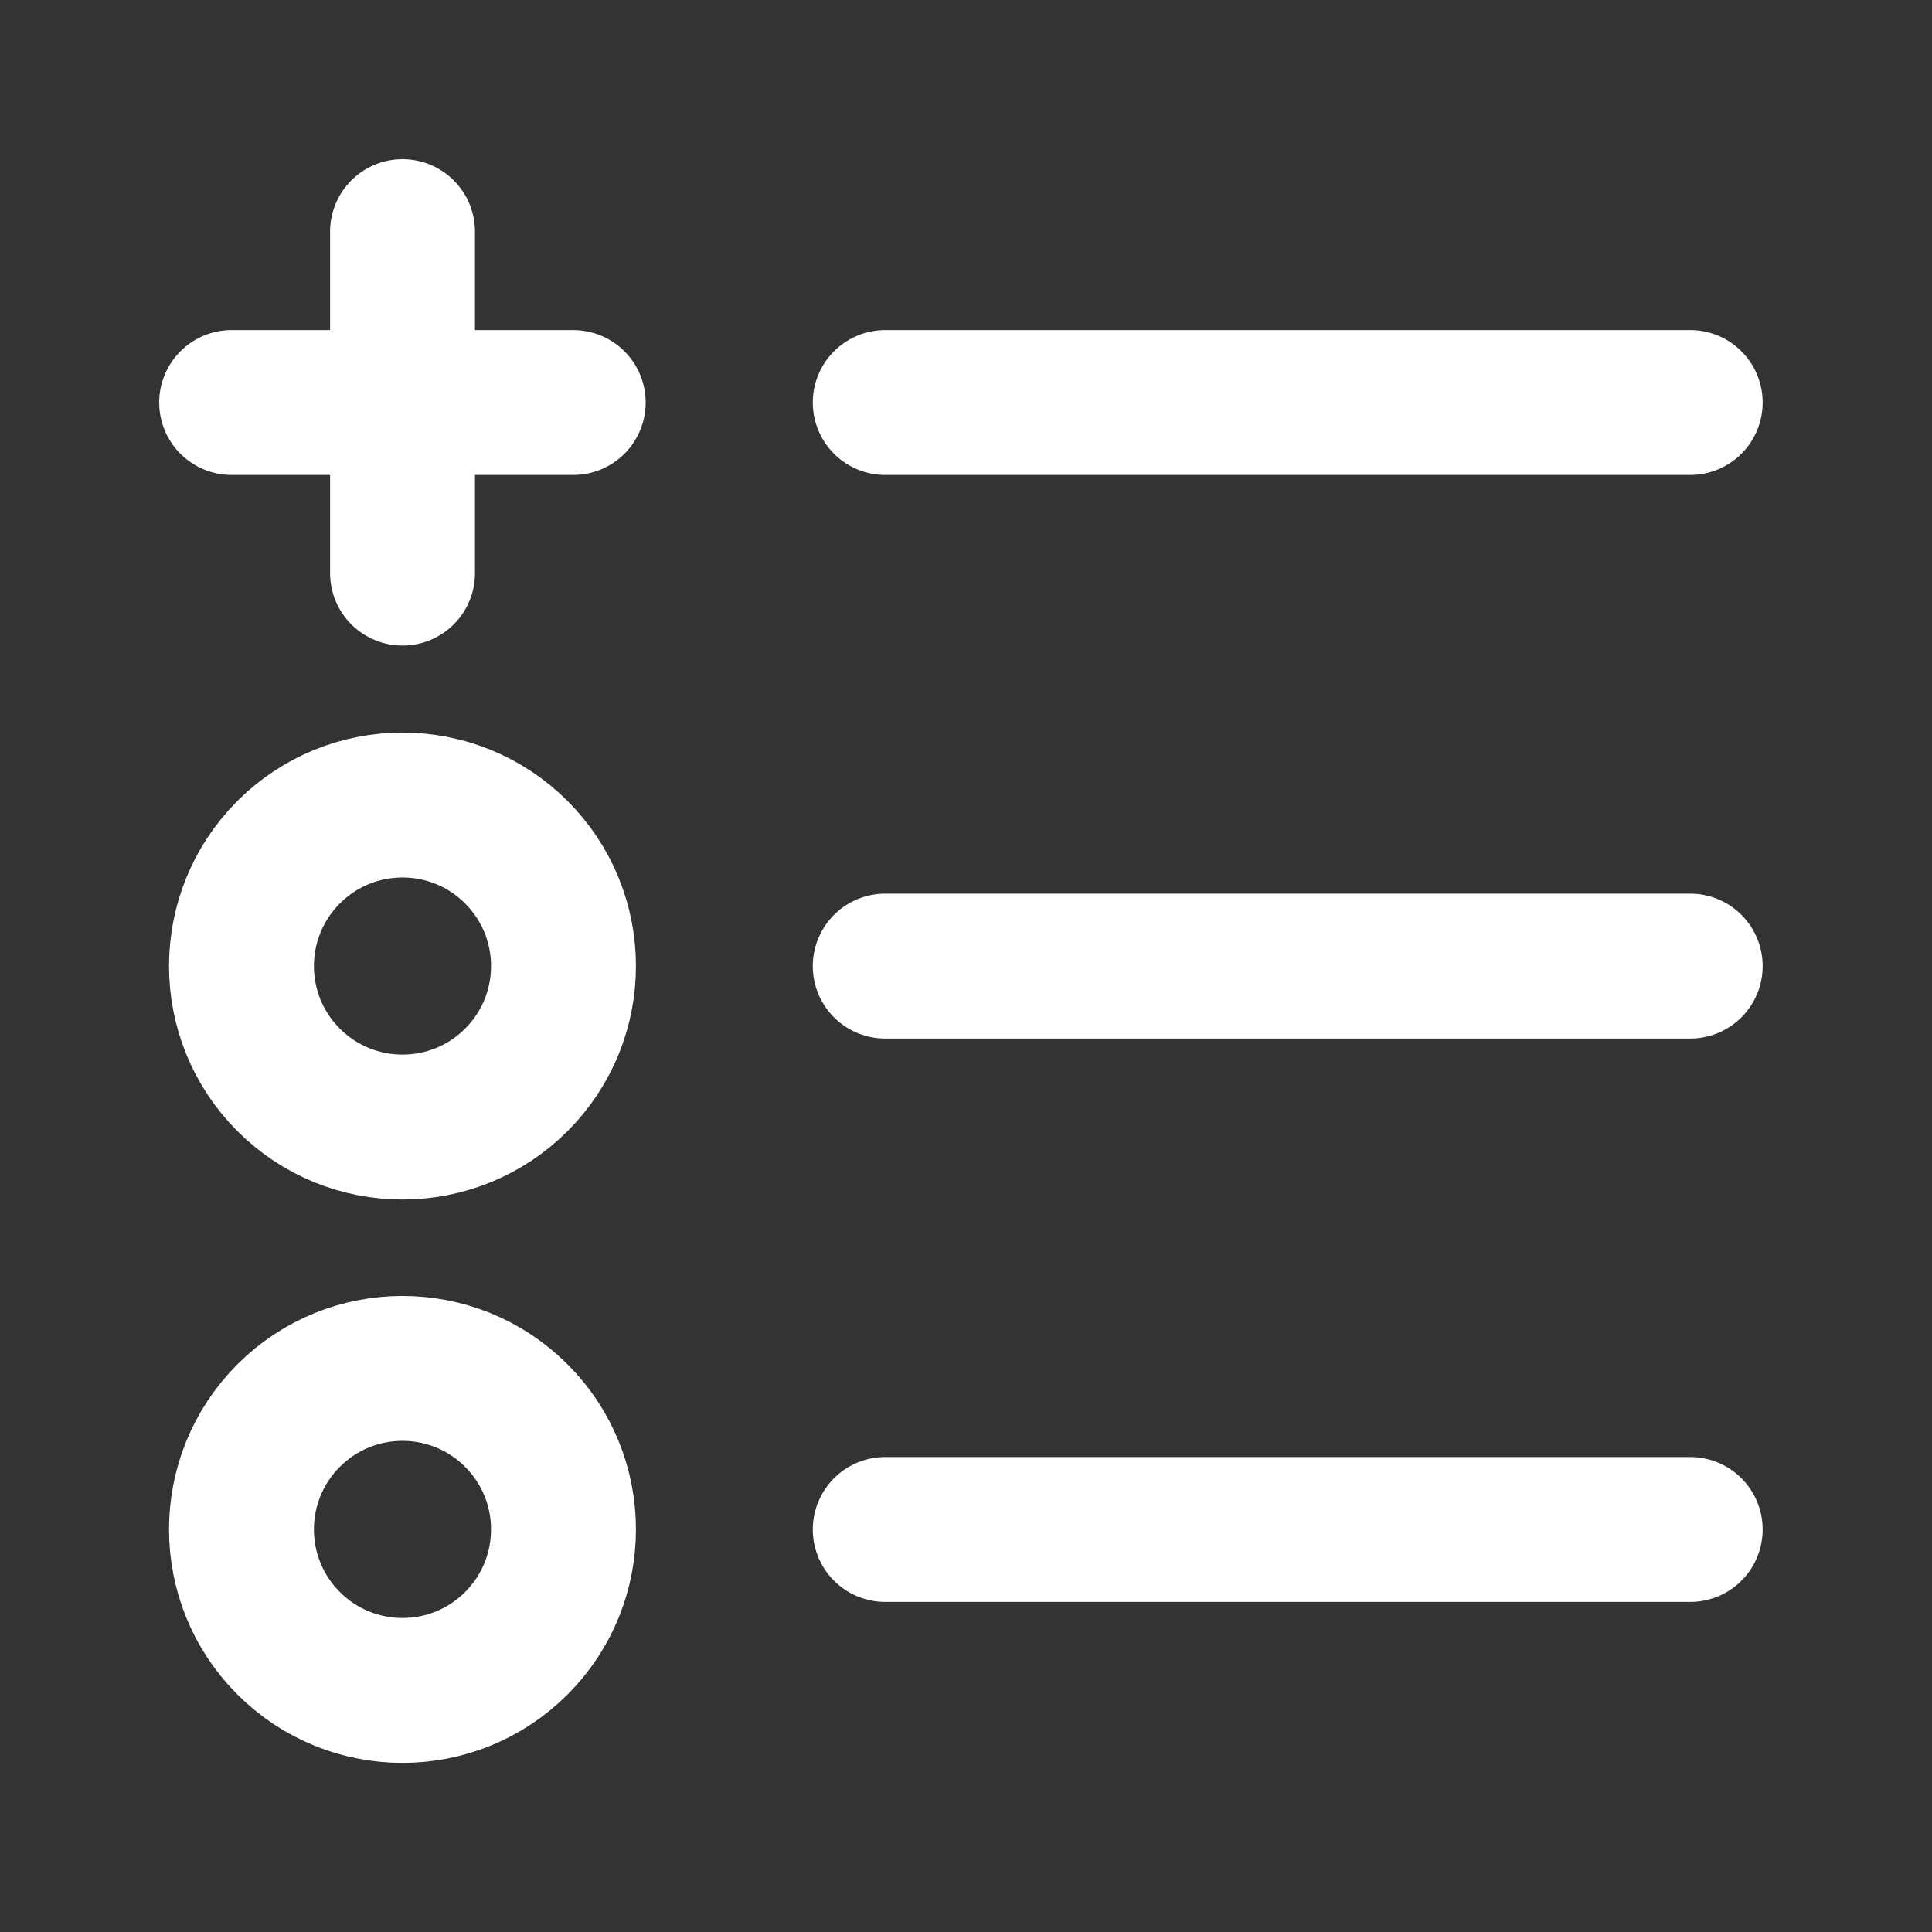
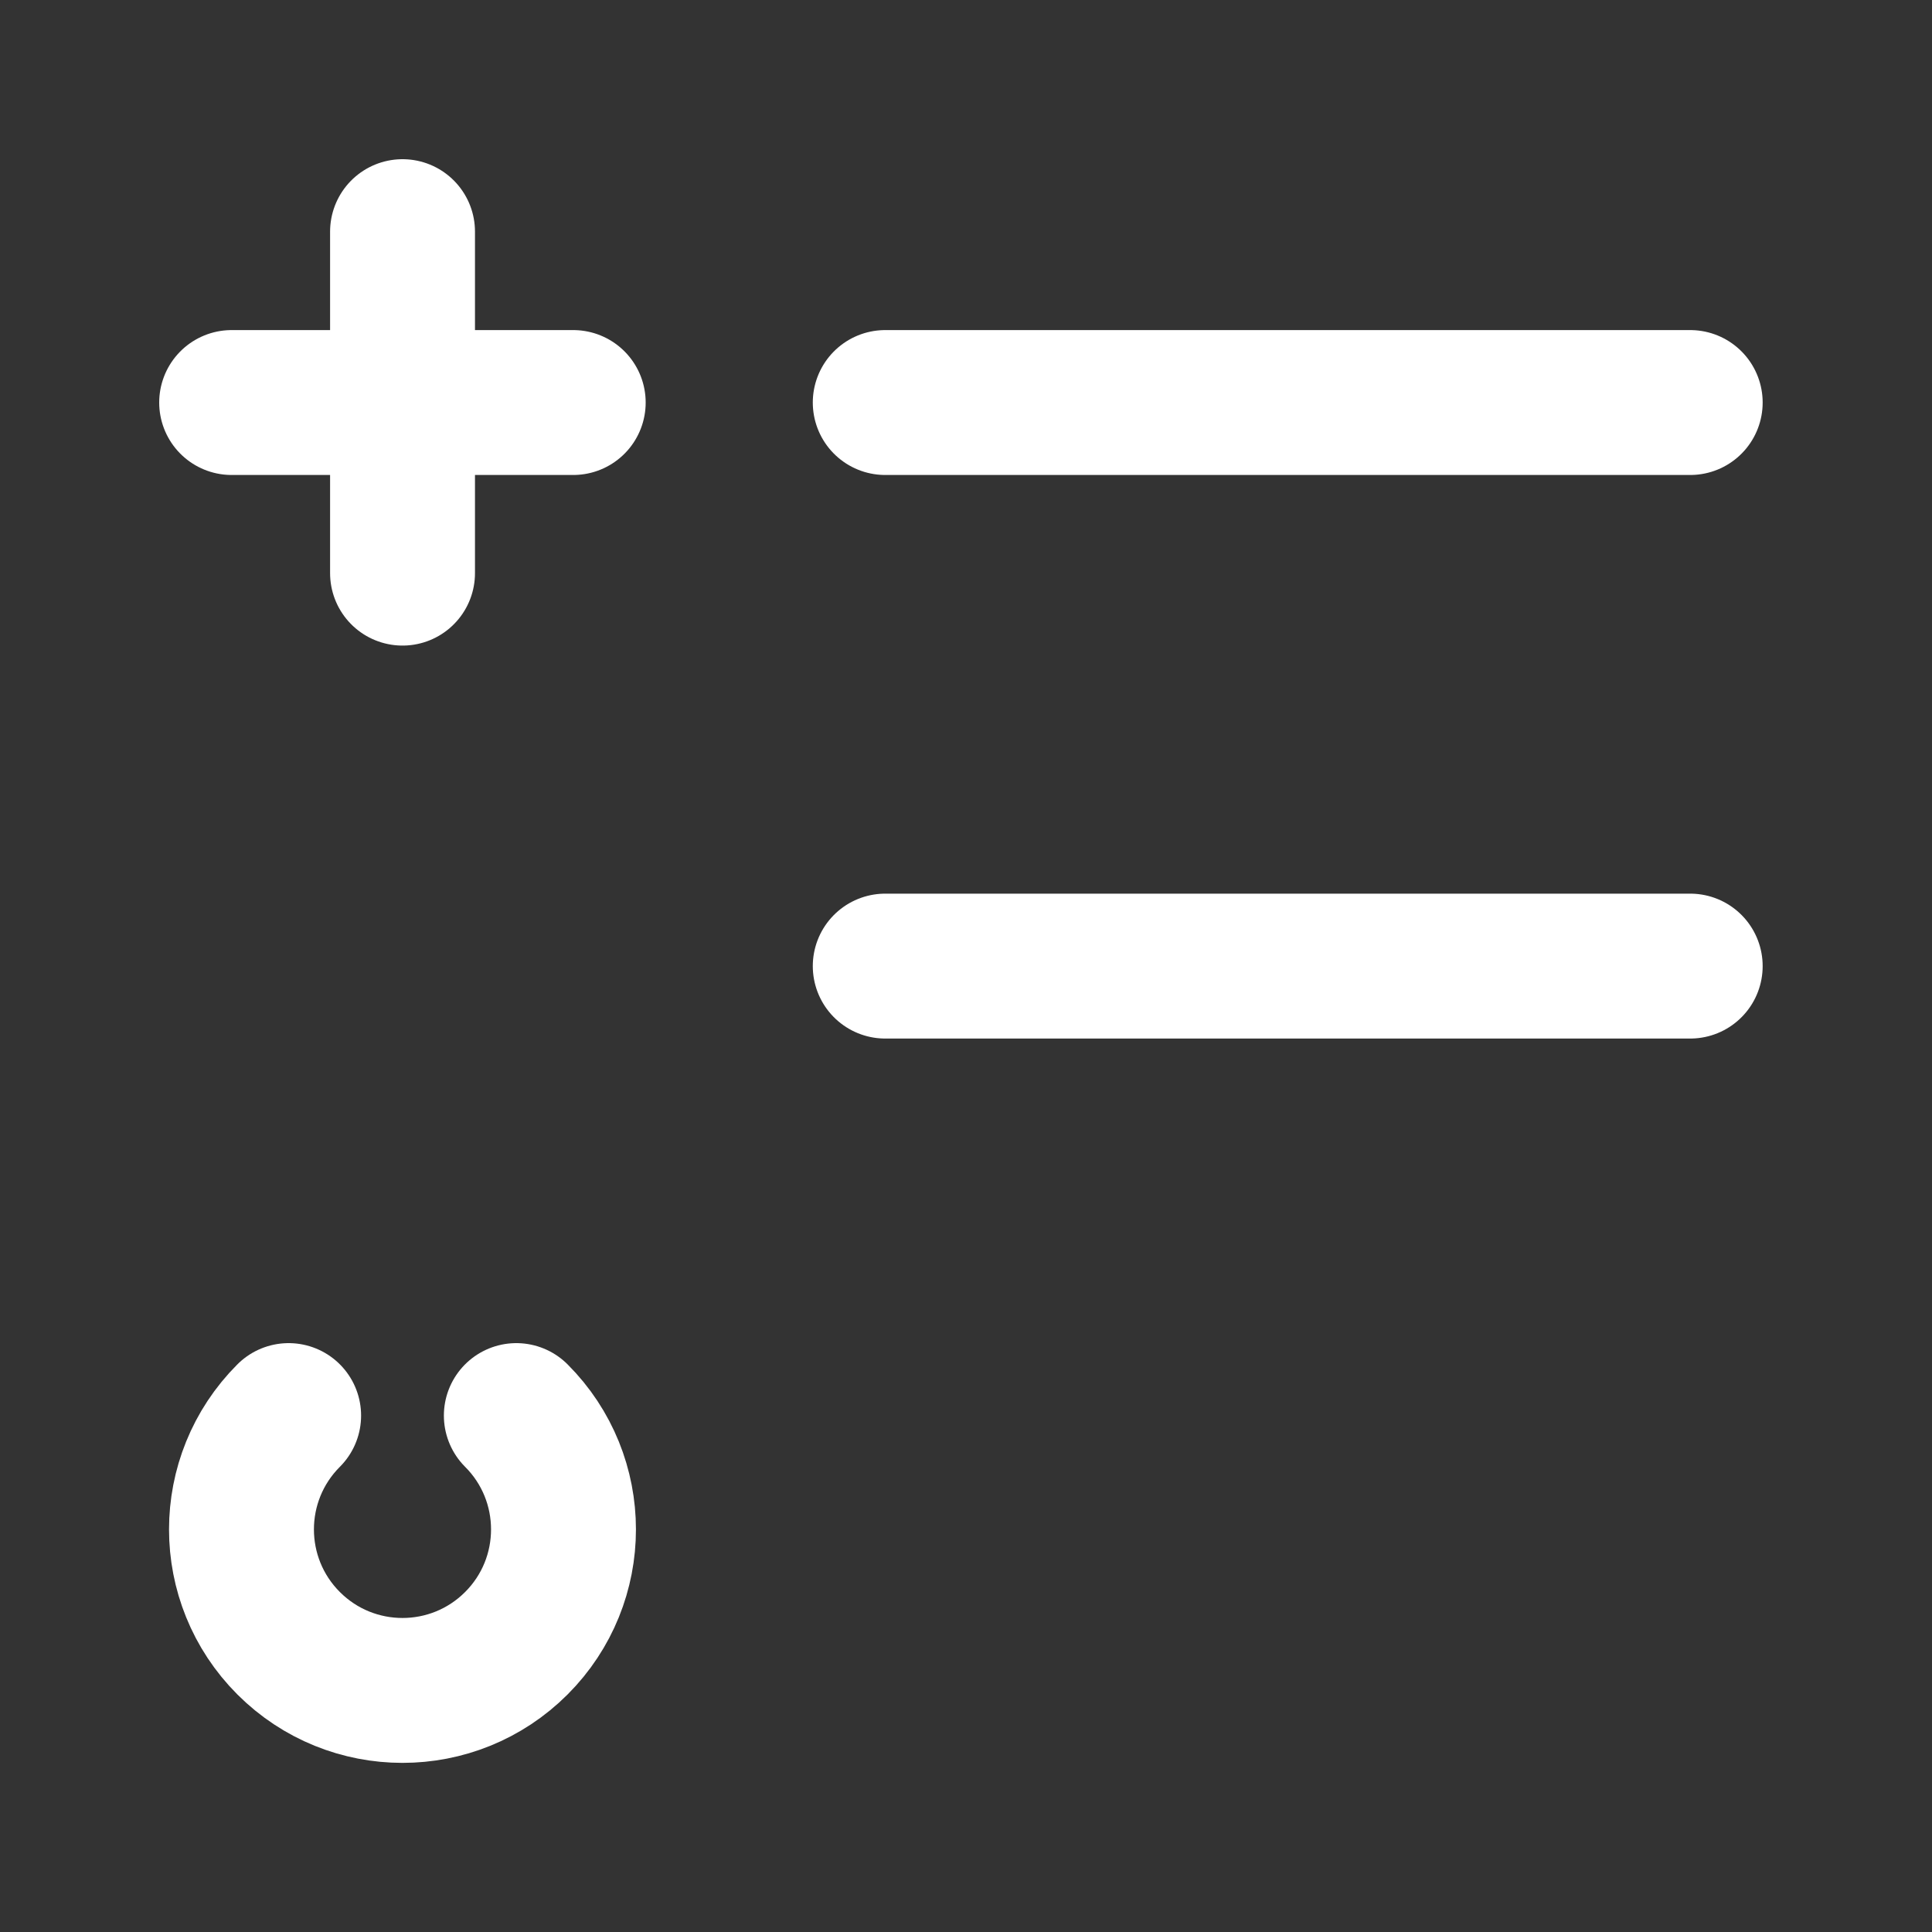
<svg xmlns="http://www.w3.org/2000/svg" width="20" height="20" viewBox="0 0 20 20" fill="none">
  <rect x="0" y="0" width="20" height="20" fill="#333333" stroke="none" />
  <path d="M9.164 4.167H17.497" stroke="white" stroke-width="1.5" stroke-linecap="round" stroke-linejoin="round" />
  <path d="M9.164 10.001H17.497" stroke="white" stroke-width="1.5" stroke-linecap="round" stroke-linejoin="round" />
  <path d="M2.398 4.167H5.934" stroke="white" stroke-width="1.5" stroke-linecap="round" stroke-linejoin="round" />
  <path d="M4.167 5.933V2.398" stroke="white" stroke-width="1.5" stroke-linecap="round" stroke-linejoin="round" />
-   <path d="M9.164 15.833H17.497" stroke="white" stroke-width="1.5" stroke-linecap="round" stroke-linejoin="round" />
-   <path d="M5.345 8.822C5.996 9.473 5.996 10.528 5.345 11.179C4.694 11.83 3.639 11.83 2.988 11.179C2.337 10.528 2.337 9.473 2.988 8.822C3.639 8.171 4.694 8.171 5.345 8.822" stroke="white" stroke-width="1.5" stroke-linecap="round" stroke-linejoin="round" />
-   <path d="M5.345 14.654C5.996 15.305 5.996 16.36 5.345 17.011C4.694 17.662 3.639 17.662 2.988 17.011C2.337 16.36 2.337 15.305 2.988 14.654C3.639 14.003 4.694 14.003 5.345 14.654" stroke="white" stroke-width="1.5" stroke-linecap="round" stroke-linejoin="round" />
+   <path d="M5.345 14.654C5.996 15.305 5.996 16.36 5.345 17.011C4.694 17.662 3.639 17.662 2.988 17.011C2.337 16.36 2.337 15.305 2.988 14.654" stroke="white" stroke-width="1.5" stroke-linecap="round" stroke-linejoin="round" />
</svg>